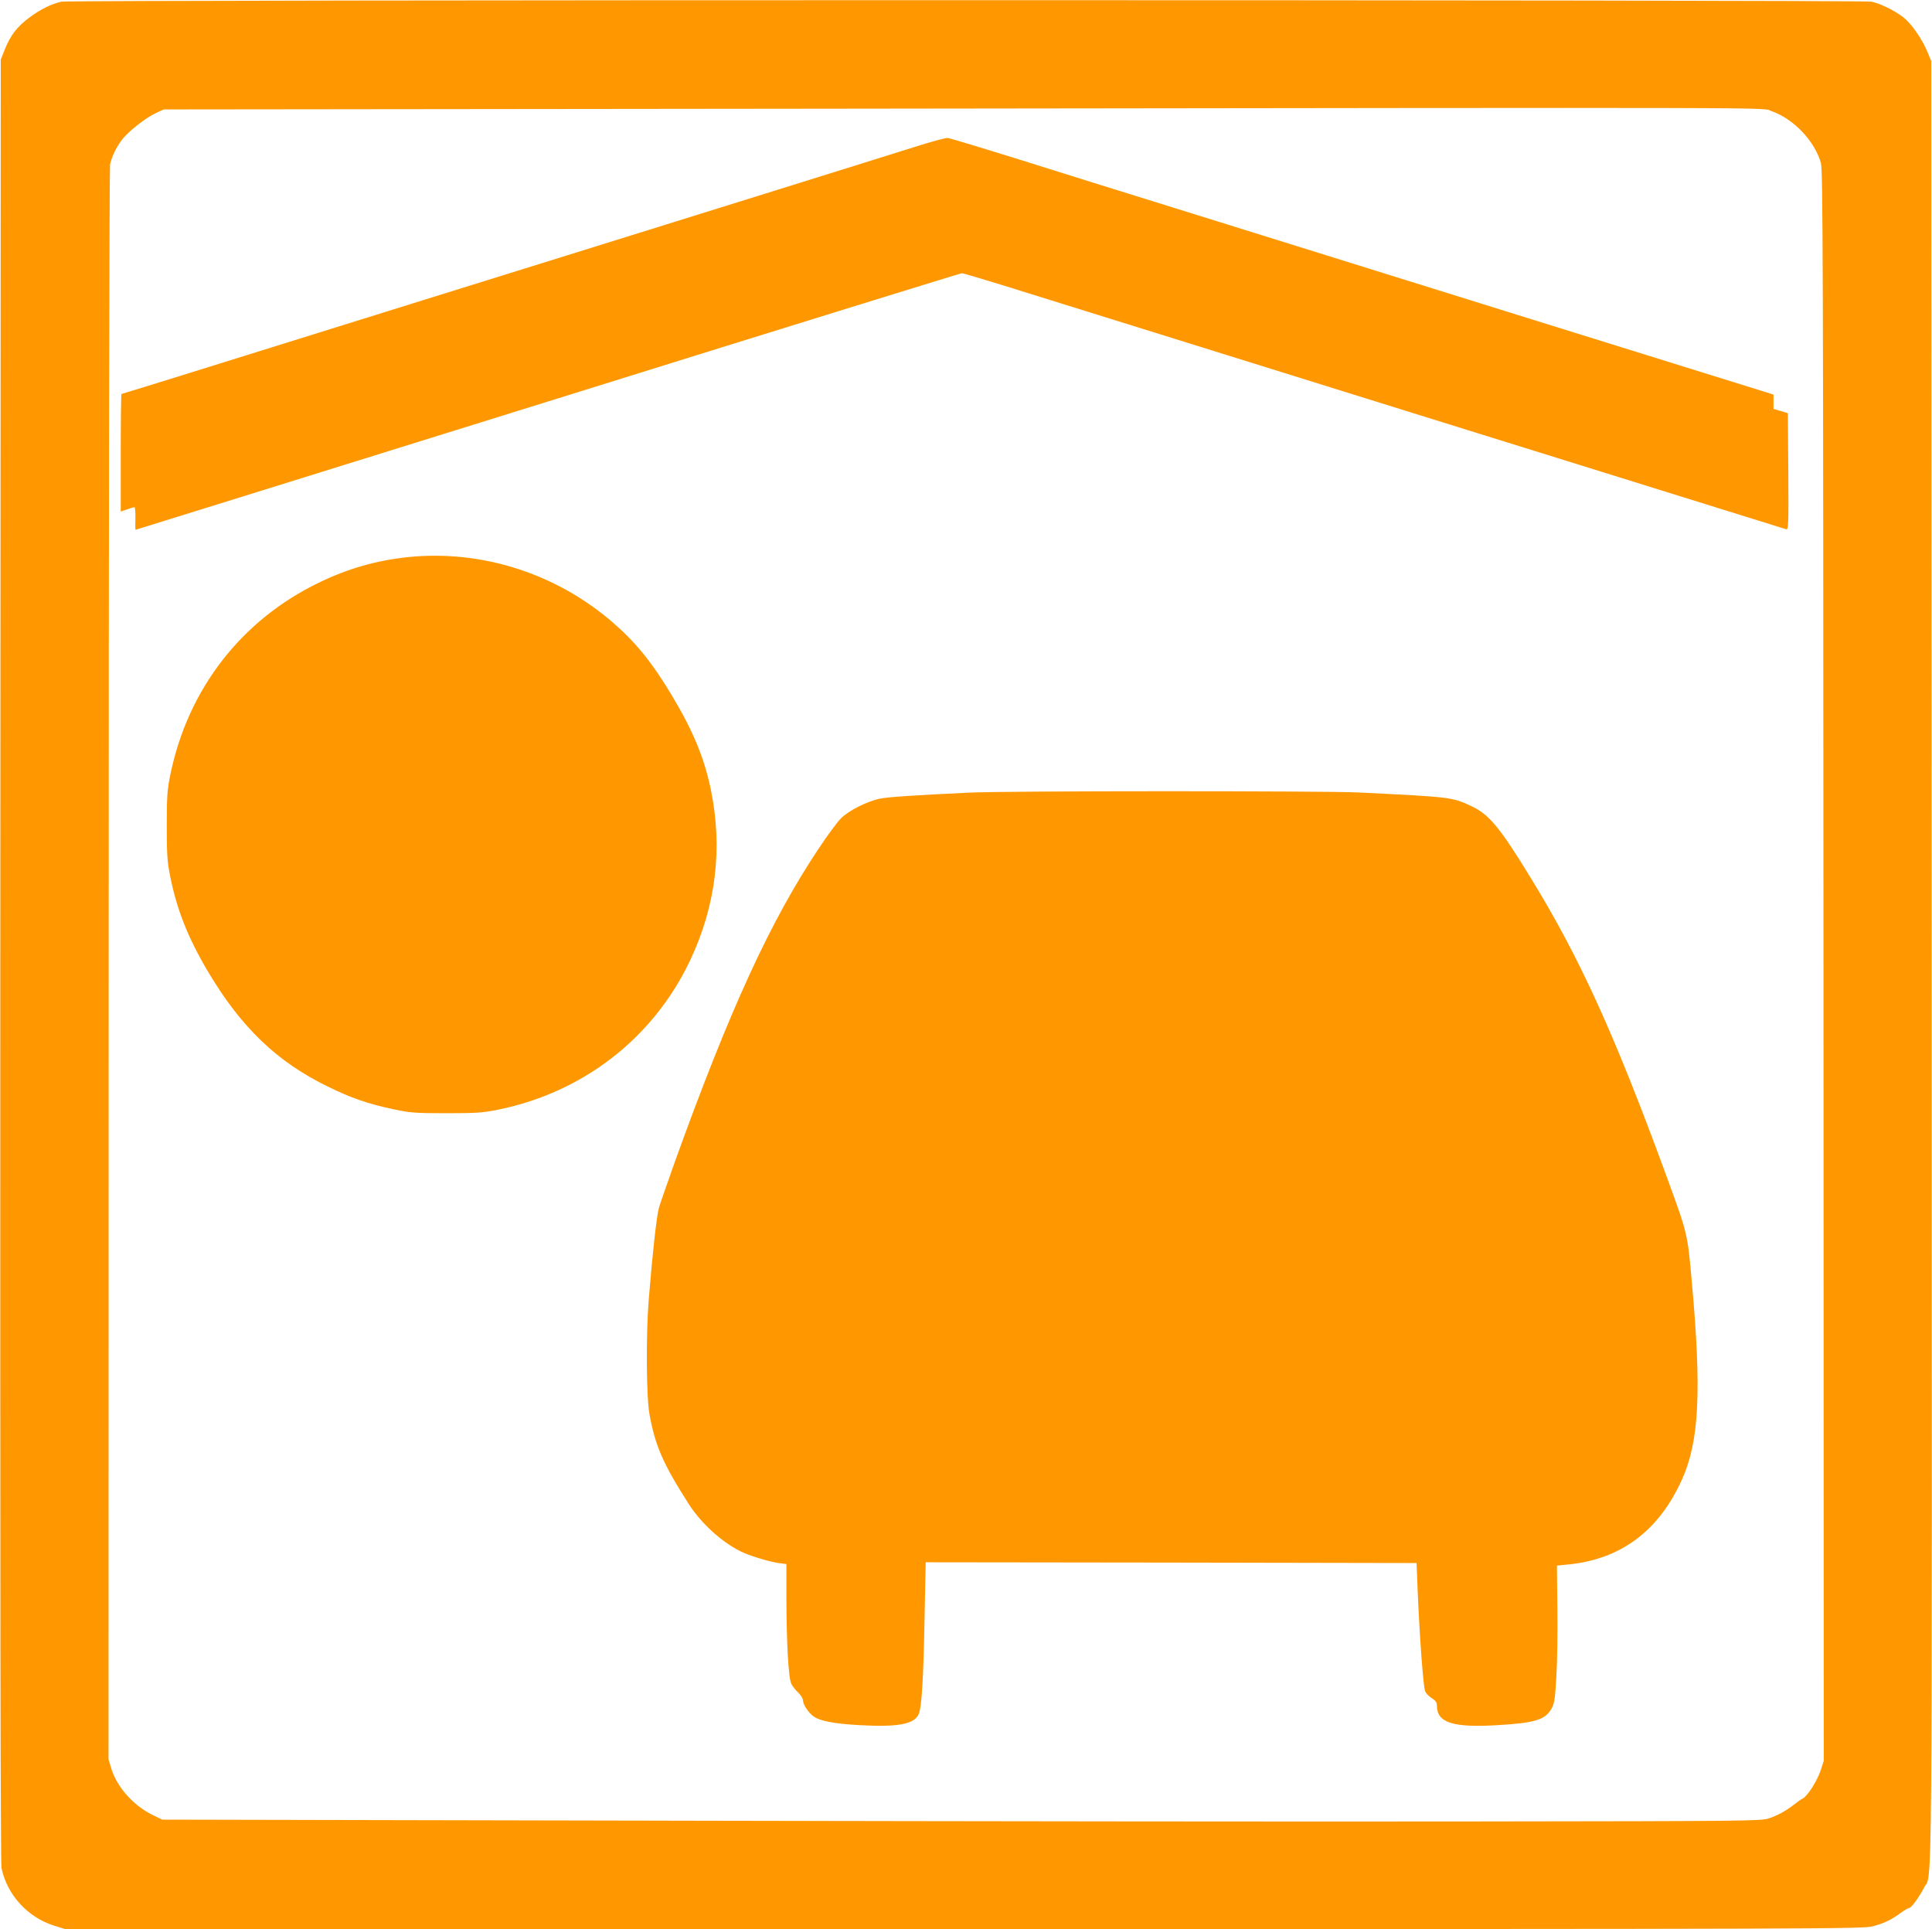
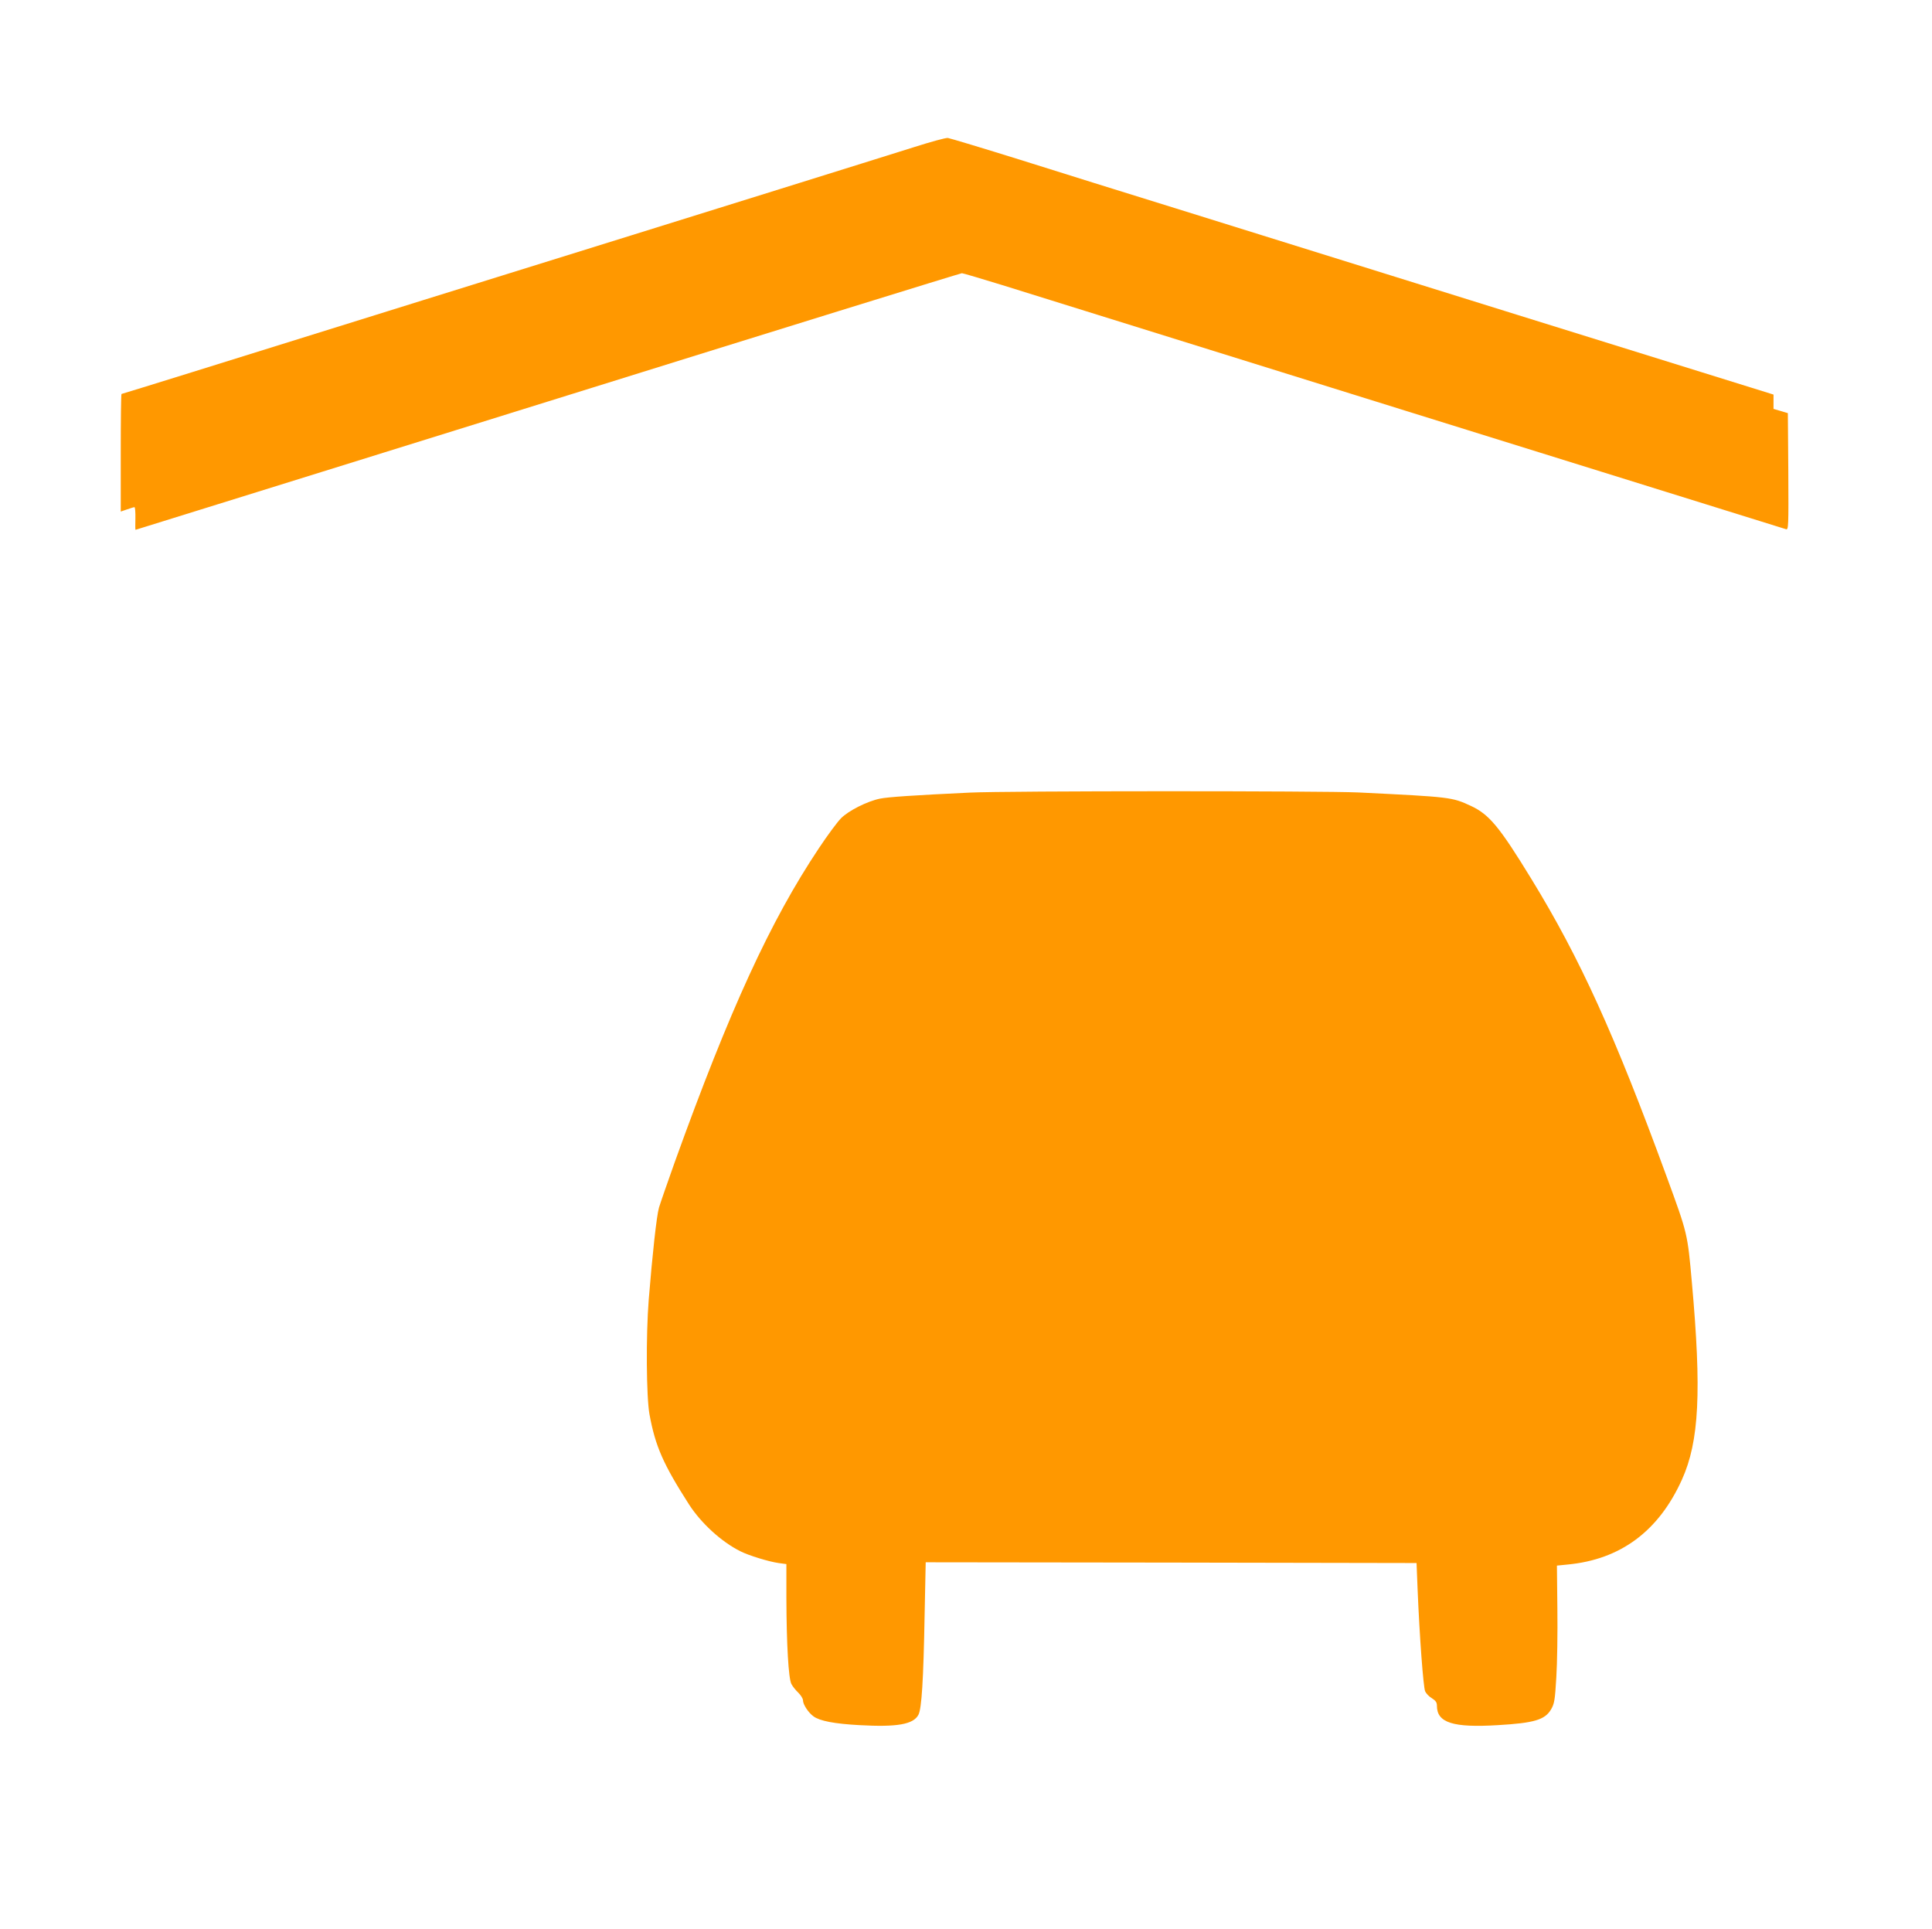
<svg xmlns="http://www.w3.org/2000/svg" version="1.0" width="1280pt" height="1278pt" viewBox="0 0 1280 1278" preserveAspectRatio="xMidYMid meet">
  <g transform="translate(0,1278) scale(0.1,-0.1)" fill="#ff9800" stroke="none">
-     <path d="M407 12769 c-70 -16 -141 -52 -212 -105 -83 -62 -125 -117 -163 -211 l-27 -68 -3 -5965 c-1 -4156 1 -5981 8 -6016 37 -177 172 -325 347 -381 l74 -23 5957 0 c5793 0 5959 1 6023 19 77 22 117 41 180 87 26 19 52 34 58 34 14 0 65 70 97 132 58 115 54 -360 52 6140 l-3 5963 -23 56 c-31 76 -90 167 -143 218 -48 46 -158 104 -229 120 -57 13 -11937 13 -11993 0z m11329 -725 c146 -50 287 -198 328 -344 13 -49 15 -631 17 -5320 l2 -5265 -21 -65 c-24 -70 -87 -169 -118 -185 -11 -5 -38 -24 -59 -41 -56 -43 -106 -70 -167 -91 -50 -17 -156 -18 -1923 -20 -1028 -2 -3411 1 -5295 5 l-3425 7 -66 32 c-124 61 -232 182 -270 301 l-20 67 1 5265 c0 2896 5 5281 9 5300 13 55 38 108 76 160 41 56 158 149 230 182 l50 23 4565 5 c6408 8 6012 9 6086 -16z" />
    <path d="M6055 11805 c-110 -35 -506 -158 -880 -275 -374 -117 -822 -256 -995 -310 -173 -54 -792 -247 -1375 -428 -583 -182 -1270 -396 -1527 -476 -258 -80 -470 -146 -473 -146 -3 0 -5 -175 -5 -390 l0 -389 41 14 c23 8 45 15 50 15 4 0 7 -34 6 -75 -1 -41 -1 -75 1 -75 2 0 1231 383 2732 850 1500 468 2735 850 2743 850 7 0 128 -36 268 -79 296 -93 5166 -1609 5192 -1617 16 -5 17 16 15 382 l-3 387 -47 14 -48 14 0 47 0 48 -1697 528 c-934 291 -1954 609 -2268 707 -313 97 -775 241 -1025 320 -250 78 -466 143 -480 145 -14 2 -115 -26 -225 -61z" />
-     <path d="M2701 9089 c-207 -22 -397 -76 -588 -169 -513 -247 -868 -705 -984 -1270 -21 -101 -24 -142 -24 -340 0 -195 3 -240 23 -338 45 -222 117 -404 250 -629 220 -370 457 -598 797 -763 151 -74 264 -113 424 -147 116 -25 144 -28 356 -28 201 0 244 3 343 23 564 114 1028 473 1272 985 173 363 220 747 139 1138 -43 208 -118 389 -258 622 -128 214 -235 347 -384 477 -377 330 -875 490 -1366 439z" />
    <path d="M6425 7529 c-361 -17 -543 -29 -595 -40 -84 -17 -209 -80 -258 -130 -24 -24 -90 -113 -147 -199 -321 -481 -590 -1067 -955 -2080 -48 -135 -95 -270 -104 -300 -16 -55 -44 -313 -68 -610 -19 -239 -16 -644 5 -760 39 -212 91 -330 262 -597 80 -124 214 -247 340 -310 55 -28 189 -69 253 -78 l52 -7 0 -226 c1 -306 14 -531 33 -568 8 -16 29 -42 46 -58 17 -17 31 -39 31 -51 0 -27 36 -82 70 -106 41 -30 137 -49 305 -58 248 -14 357 5 390 69 21 41 33 222 41 668 l7 342 1626 -2 1626 -3 7 -175 c13 -315 38 -649 50 -675 6 -14 26 -35 45 -46 25 -16 33 -27 33 -50 0 -112 107 -146 403 -128 241 14 312 35 353 104 22 38 26 60 35 212 6 93 9 298 7 456 l-3 285 70 7 c351 33 604 221 758 562 115 254 131 586 66 1308 -29 325 -28 320 -167 700 -343 937 -574 1446 -895 1970 -213 348 -280 429 -402 486 -126 58 -131 59 -745 89 -234 11 -2332 11 -2575 -1z" />
  </g>
</svg>